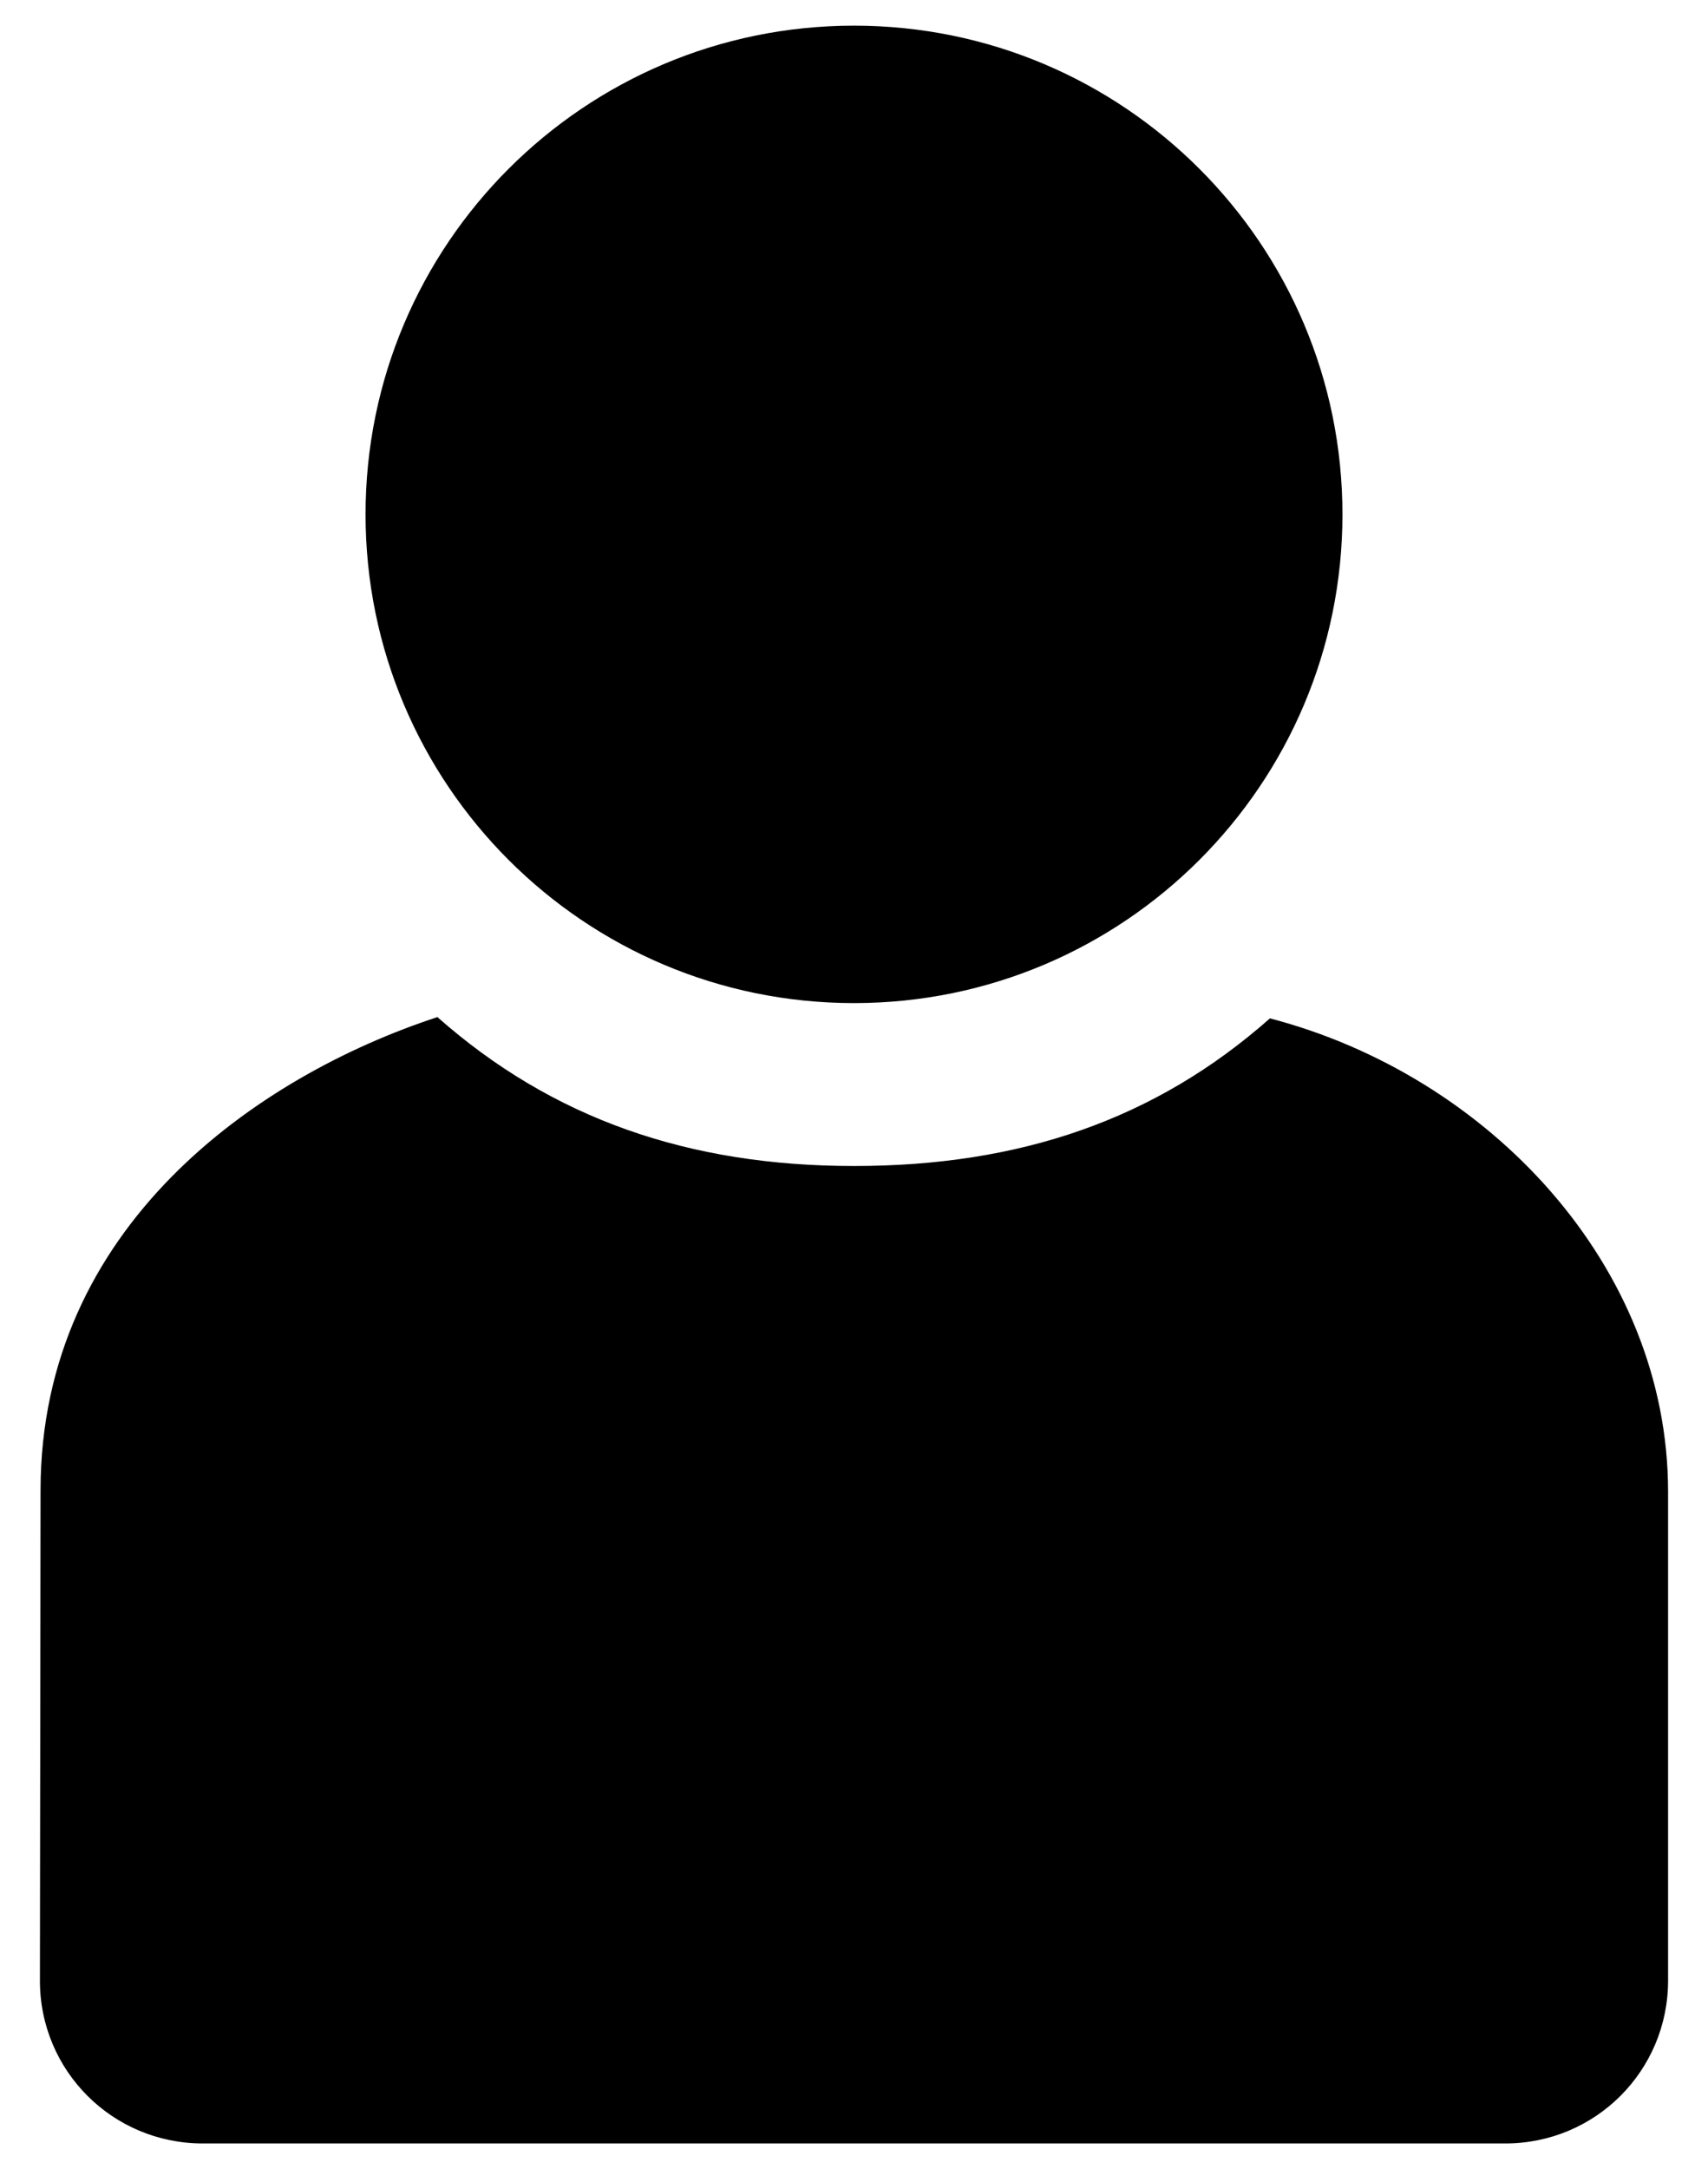
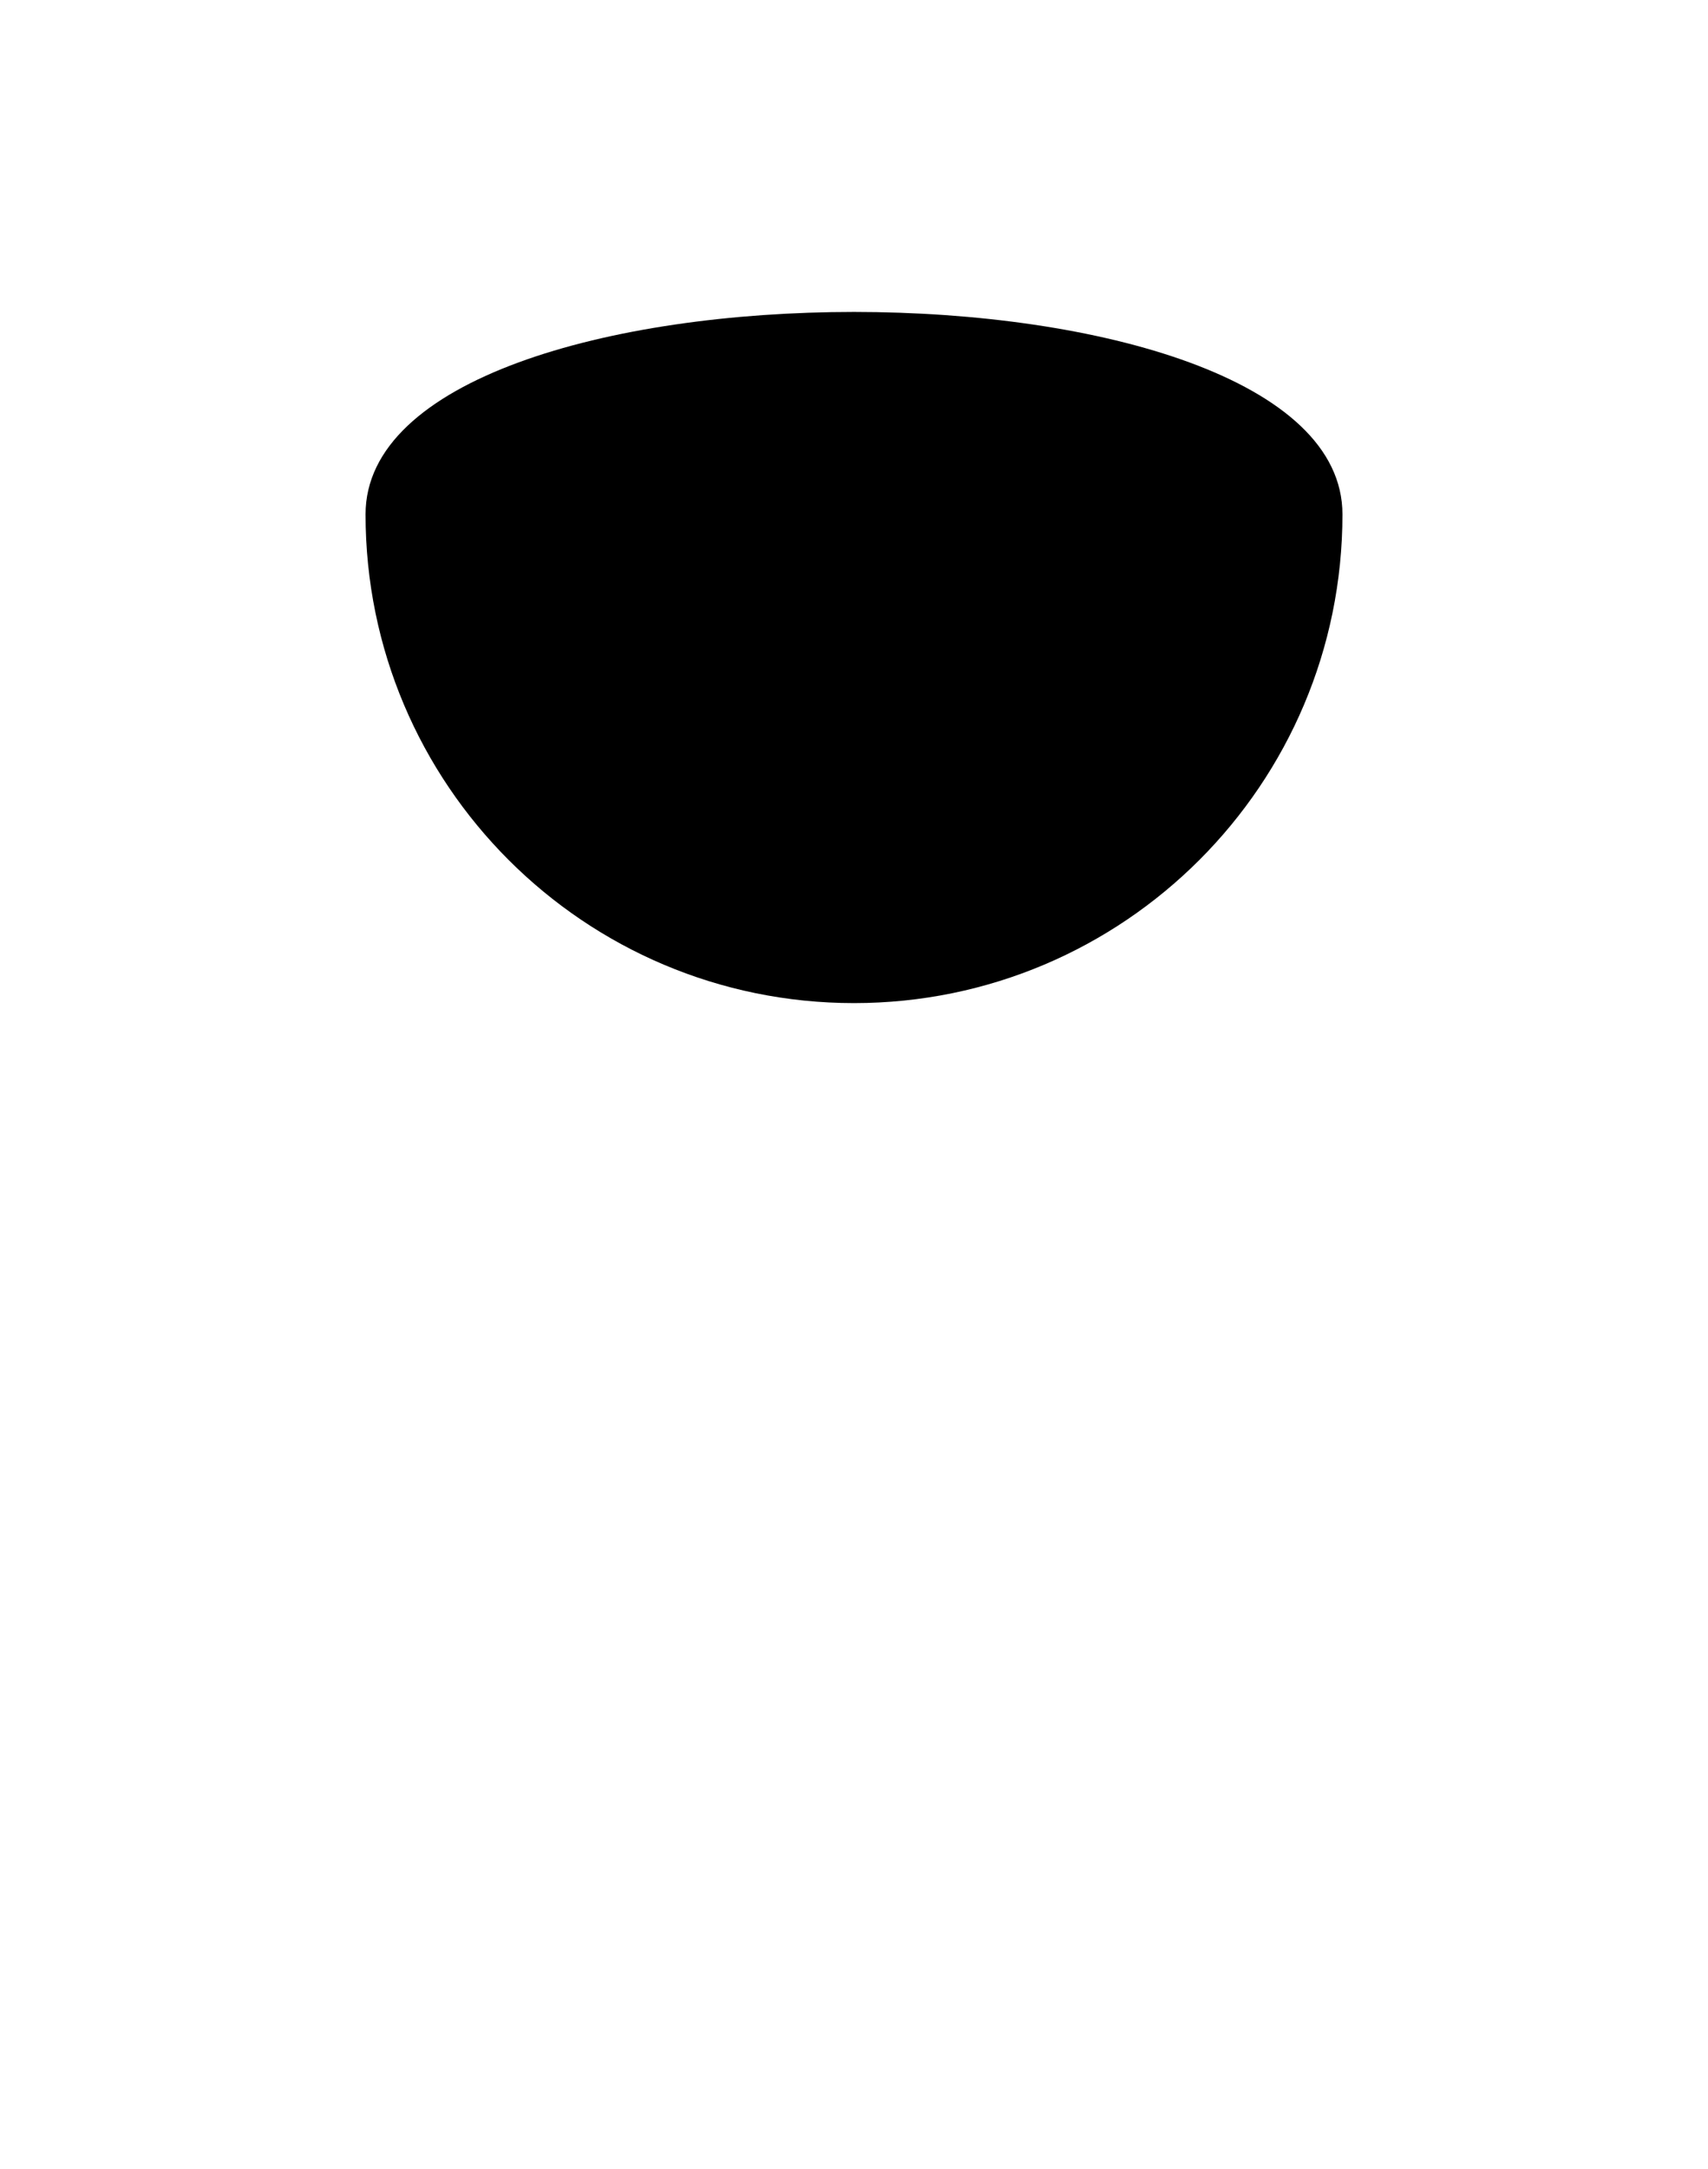
<svg xmlns="http://www.w3.org/2000/svg" version="1.1" id="Layer_1" x="0px" y="0px" viewBox="0 0 1291.116 1638.771" enable-background="new 0 0 1291.116 1638.771" xml:space="preserve">
  <g id="status">
-     <path id="path3940-5" d="M959.98,769.382C873.16,846.125,770.543,880.92,645.557,880.92s-228.083-35.757-314.903-112.5   c-136.539,44.711-299.819,158.492-300,357.211l-0.48,370.673c-0.089,68.183,54.892,123.081,123.077,123.081h984.614   c68.185,0,123.077-54.894,123.077-123.081v-369.23c0-170.673-135.669-314.558-300.961-357.692L959.98,769.382L959.98,769.382z" />
-     <path id="path3942-6" d="M1014.788,388.615c0,203.92-165.31,369.23-369.23,369.23s-369.23-165.311-369.23-369.23   s165.31-369.23,369.23-369.23S1014.788,184.696,1014.788,388.615z" />
+     <path id="path3942-6" d="M1014.788,388.615c0,203.92-165.31,369.23-369.23,369.23s-369.23-165.311-369.23-369.23   S1014.788,184.696,1014.788,388.615z" />
  </g>
</svg>